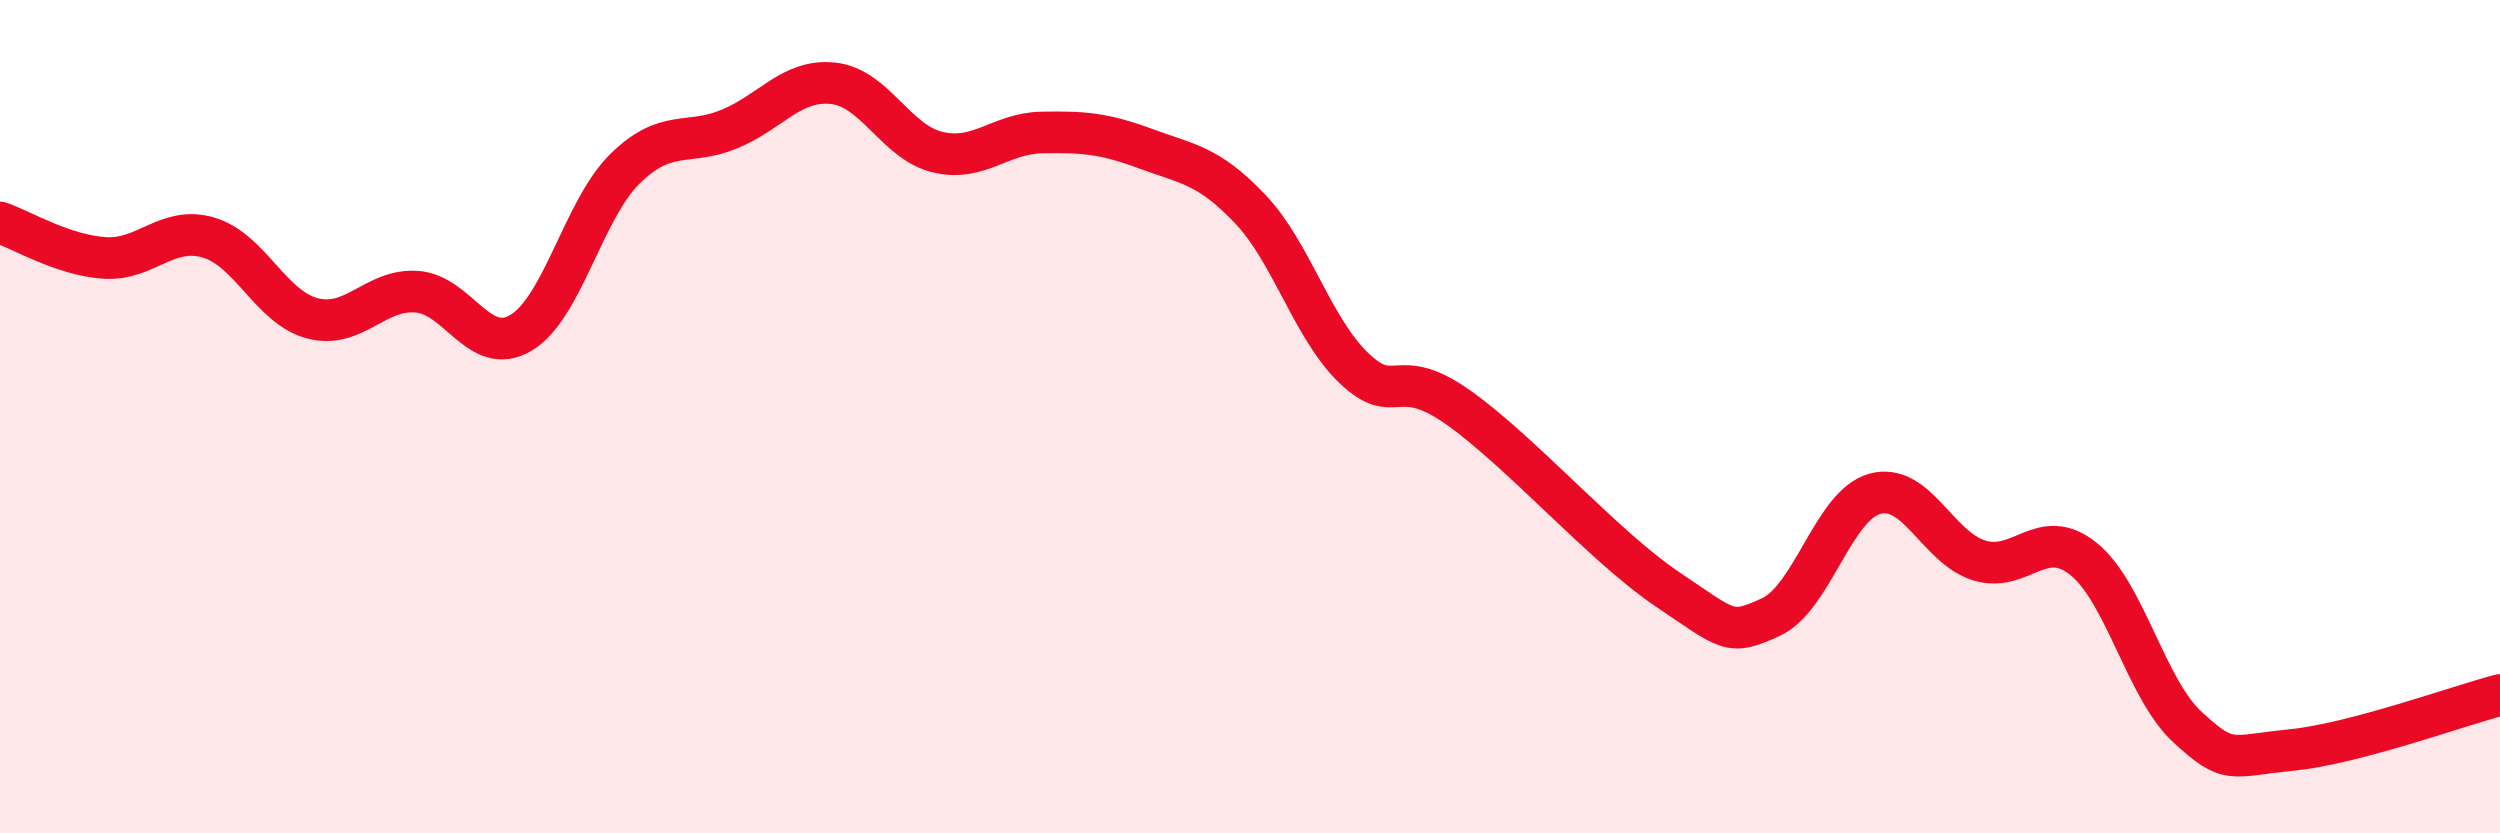
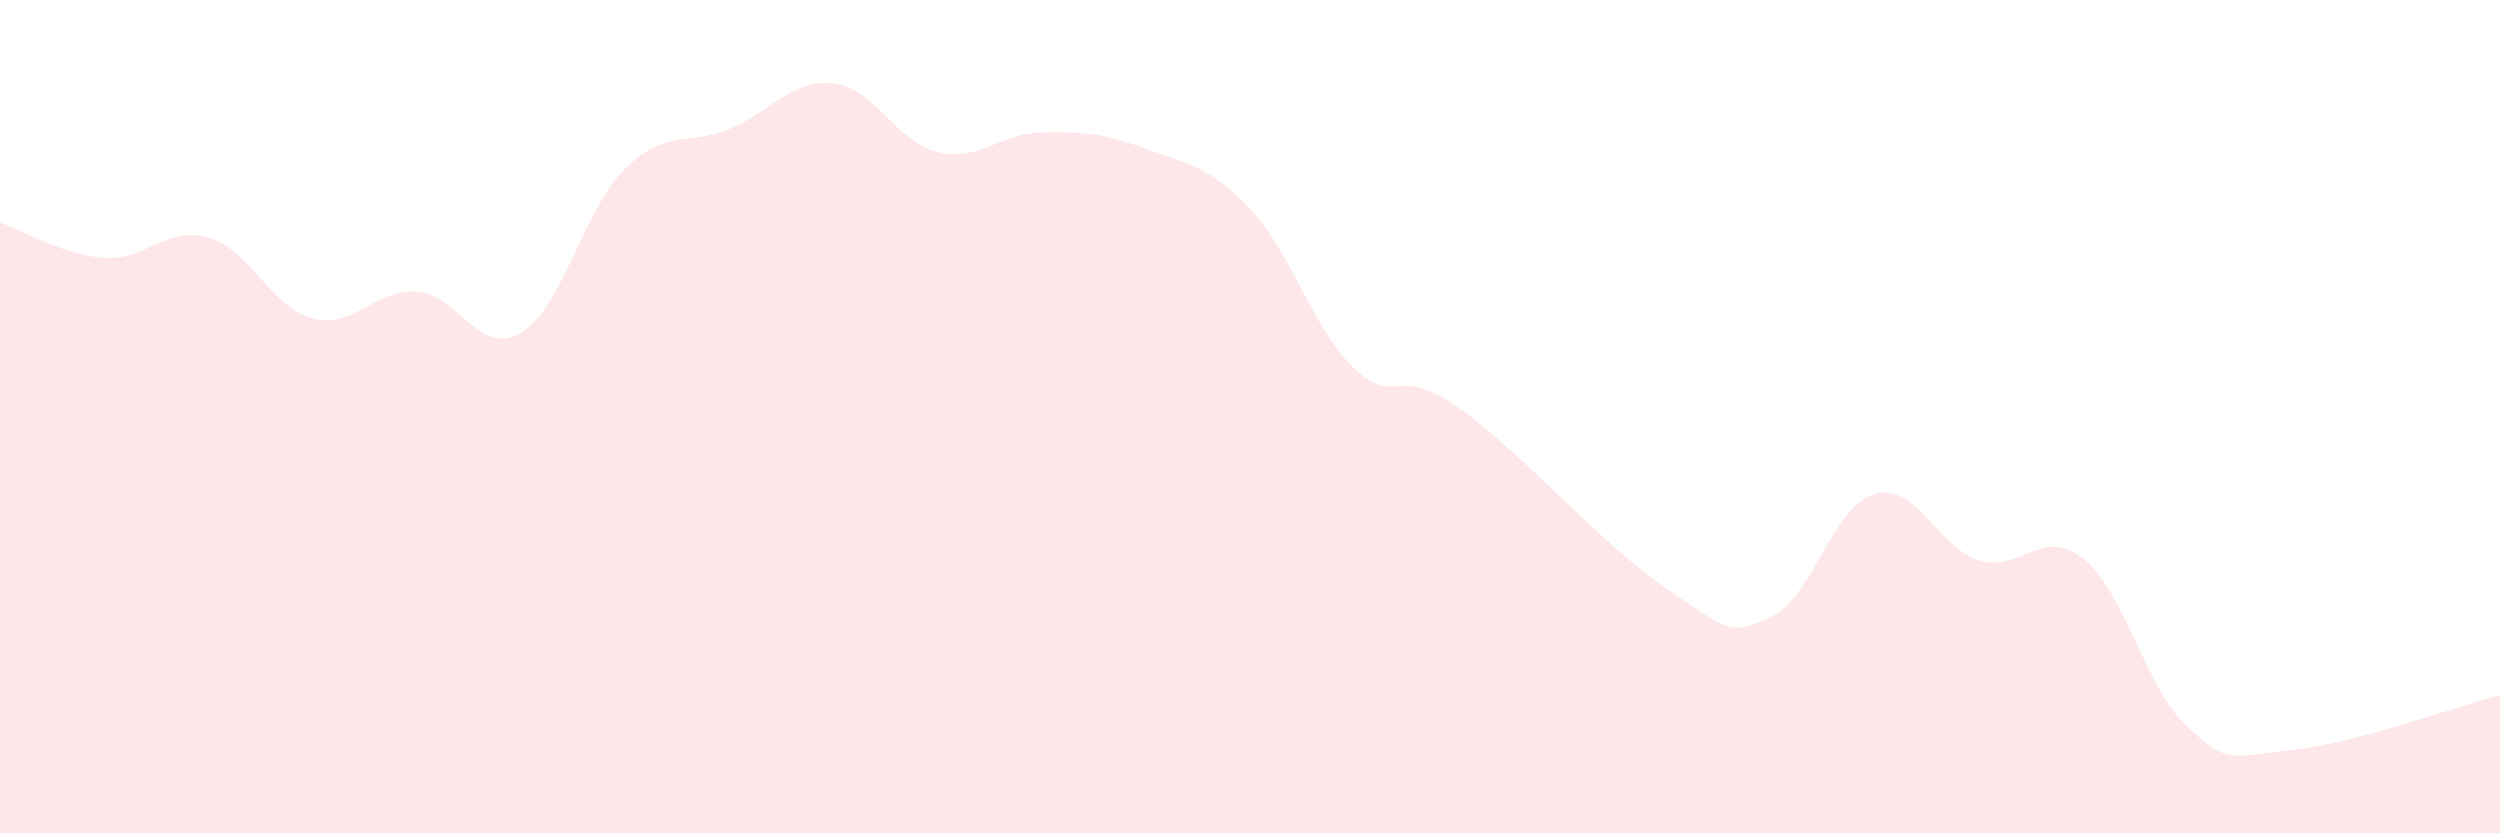
<svg xmlns="http://www.w3.org/2000/svg" width="60" height="20" viewBox="0 0 60 20">
  <path d="M 0,5.34 C 0.5,5.51 1.5,6.12 2.5,6.19 C 3.5,6.26 4,5.41 5,5.7 C 6,5.99 6.5,7.38 7.5,7.64 C 8.5,7.9 9,6.93 10,7 C 11,7.07 11.5,8.58 12.5,7.99 C 13.5,7.4 14,5.03 15,4.05 C 16,3.07 16.5,3.51 17.5,3.1 C 18.5,2.69 19,1.89 20,2 C 21,2.11 21.5,3.41 22.5,3.65 C 23.5,3.89 24,3.2 25,3.18 C 26,3.16 26.5,3.2 27.5,3.57 C 28.5,3.94 29,3.96 30,5.01 C 31,6.06 31.5,7.89 32.5,8.84 C 33.5,9.79 33.5,8.72 35,9.78 C 36.5,10.84 38.5,13.12 40,14.13 C 41.5,15.14 41.5,15.27 42.5,14.81 C 43.5,14.35 44,12.12 45,11.85 C 46,11.58 46.5,13.14 47.5,13.45 C 48.5,13.76 49,12.61 50,13.41 C 51,14.21 51.5,16.53 52.5,17.45 C 53.5,18.37 53.5,18.15 55,18 C 56.5,17.85 59,16.94 60,16.68L60 20L0 20Z" fill="#EB0A25" opacity="0.1" stroke-linecap="round" stroke-linejoin="round" />
-   <path d="M 0,5.34 C 0.5,5.51 1.5,6.12 2.5,6.19 C 3.5,6.26 4,5.41 5,5.7 C 6,5.99 6.5,7.38 7.5,7.64 C 8.5,7.9 9,6.93 10,7 C 11,7.07 11.5,8.58 12.5,7.99 C 13.5,7.4 14,5.03 15,4.05 C 16,3.07 16.5,3.51 17.5,3.1 C 18.5,2.69 19,1.89 20,2 C 21,2.11 21.5,3.41 22.5,3.65 C 23.5,3.89 24,3.2 25,3.18 C 26,3.16 26.5,3.2 27.5,3.57 C 28.5,3.94 29,3.96 30,5.01 C 31,6.06 31.5,7.89 32.5,8.84 C 33.5,9.79 33.5,8.72 35,9.78 C 36.5,10.84 38.5,13.12 40,14.13 C 41.5,15.14 41.5,15.27 42.5,14.81 C 43.5,14.35 44,12.12 45,11.85 C 46,11.58 46.5,13.14 47.5,13.45 C 48.5,13.76 49,12.61 50,13.41 C 51,14.21 51.5,16.53 52.5,17.45 C 53.5,18.37 53.5,18.15 55,18 C 56.5,17.85 59,16.94 60,16.68" stroke="#EB0A25" stroke-width="1" fill="none" stroke-linecap="round" stroke-linejoin="round" />
</svg>